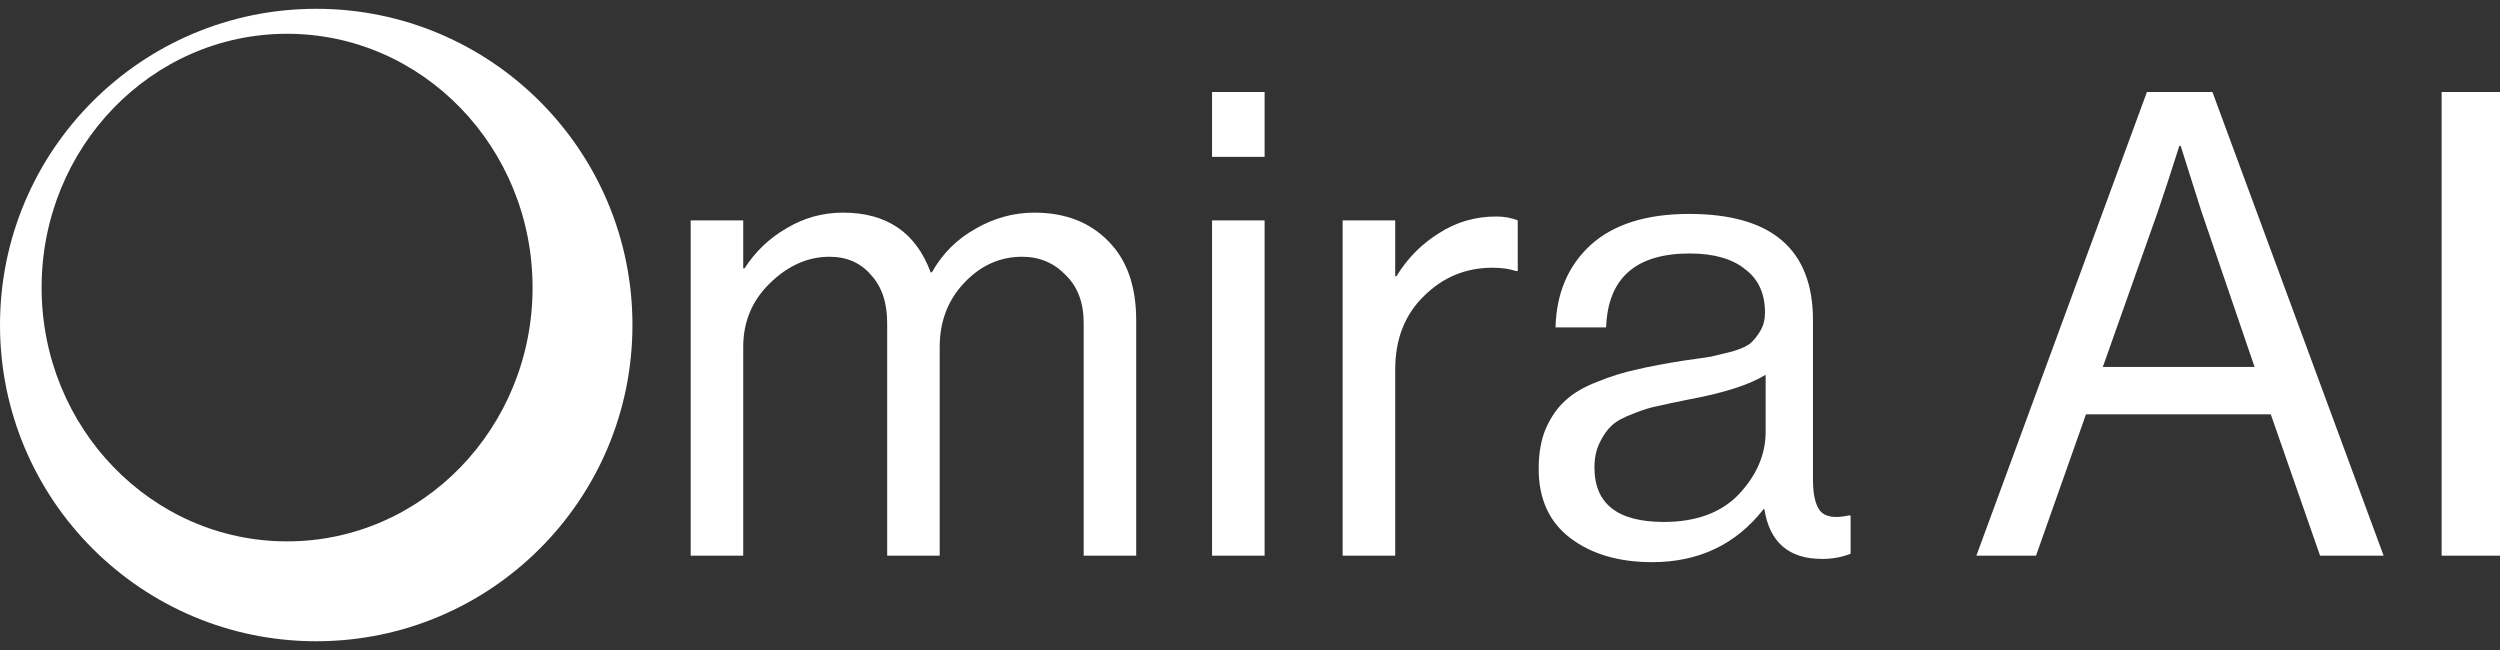
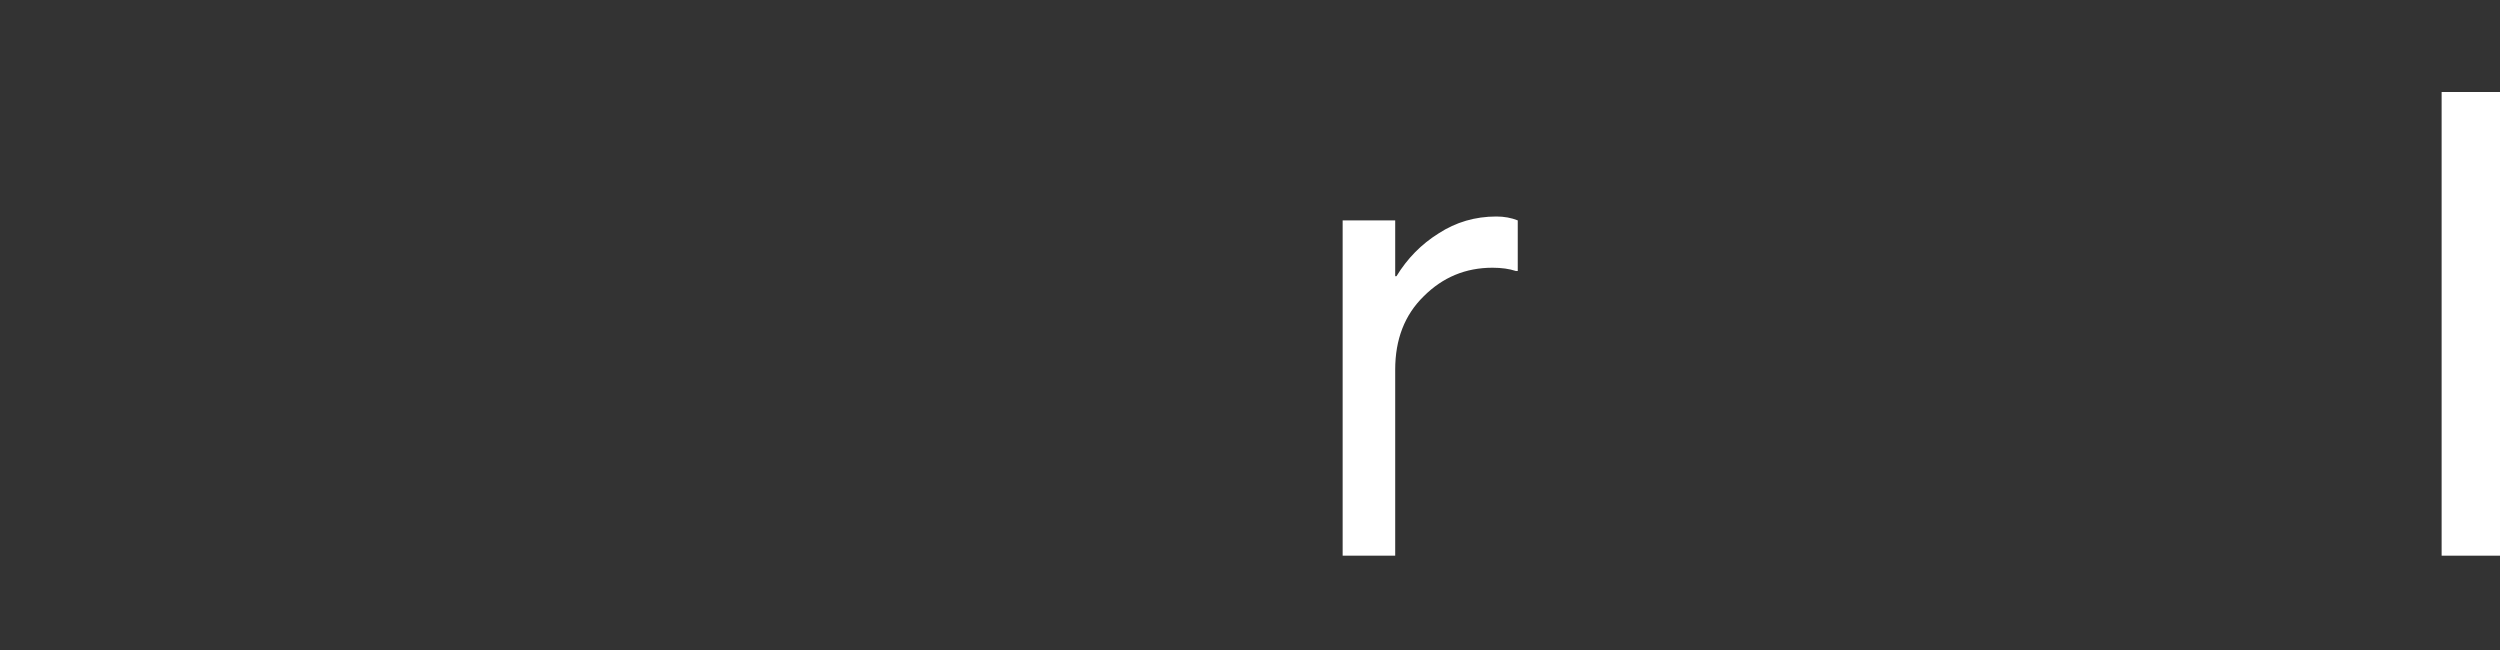
<svg xmlns="http://www.w3.org/2000/svg" width="100" height="26" viewBox="0 0 100 26" fill="none">
  <rect x="0" y="0" width="100" height="26" fill="#333333" stroke="none" />
  <path d="M97.665 22.227V3.68H100V22.227H97.665Z" fill="white" />
-   <path d="M79.055 22.227L85.877 3.68H88.497L95.345 22.227H92.803L90.831 16.572H83.439L81.441 22.227H79.055ZM86.318 8.453L84.113 14.678H90.183L88.056 8.453L87.226 5.833H87.174C86.845 6.87 86.56 7.744 86.318 8.453Z" fill="white" />
-   <path d="M72.883 22.357C71.551 22.357 70.781 21.691 70.574 20.359H70.548C69.441 21.777 67.954 22.486 66.086 22.486C64.755 22.486 63.665 22.166 62.818 21.527C61.971 20.887 61.547 19.962 61.547 18.751C61.547 18.128 61.642 17.592 61.832 17.143C62.04 16.676 62.299 16.304 62.61 16.027C62.922 15.733 63.345 15.483 63.882 15.275C64.435 15.05 64.962 14.886 65.464 14.782C65.965 14.661 66.605 14.54 67.383 14.419C67.885 14.35 68.239 14.298 68.447 14.263C68.672 14.212 68.957 14.142 69.303 14.056C69.649 13.952 69.891 13.84 70.029 13.719C70.168 13.598 70.297 13.433 70.418 13.226C70.539 13.018 70.6 12.776 70.6 12.499C70.6 11.739 70.332 11.159 69.796 10.761C69.277 10.347 68.542 10.139 67.591 10.139C65.429 10.139 64.314 11.125 64.245 13.096H62.221C62.256 11.73 62.723 10.632 63.622 9.802C64.539 8.972 65.853 8.557 67.565 8.557C70.868 8.557 72.519 9.975 72.519 12.811V19.192C72.519 19.78 72.615 20.195 72.805 20.437C73.012 20.679 73.393 20.74 73.946 20.619H74.024V22.149C73.678 22.288 73.298 22.357 72.883 22.357ZM66.553 20.878C67.85 20.878 68.853 20.506 69.562 19.763C70.271 19.002 70.626 18.172 70.626 17.273V14.99C69.986 15.387 68.966 15.716 67.565 15.976C67.046 16.079 66.64 16.166 66.346 16.235C66.052 16.287 65.715 16.39 65.334 16.546C64.954 16.684 64.668 16.84 64.478 17.013C64.288 17.186 64.124 17.419 63.985 17.713C63.847 17.99 63.778 18.319 63.778 18.699C63.778 20.152 64.703 20.878 66.553 20.878Z" fill="white" />
  <path d="M55.808 8.816V11.047H55.86C56.292 10.338 56.854 9.767 57.546 9.335C58.237 8.885 59.007 8.66 59.854 8.66C60.166 8.66 60.451 8.712 60.71 8.816V10.839H60.633C60.373 10.753 60.062 10.709 59.699 10.709C58.627 10.709 57.71 11.09 56.949 11.851C56.188 12.594 55.808 13.572 55.808 14.782V22.227H53.706V8.816H55.808Z" fill="white" />
-   <path d="M48.482 22.227V8.816H50.584V22.227H48.482ZM48.482 6.274V3.68H50.584V6.274H48.482Z" fill="white" />
-   <path d="M27.627 22.228V8.817H29.729V10.737H29.78C30.213 10.062 30.775 9.526 31.467 9.128C32.158 8.713 32.911 8.506 33.723 8.506C35.47 8.506 36.637 9.301 37.225 10.892H37.277C37.692 10.149 38.272 9.569 39.015 9.154C39.759 8.722 40.546 8.506 41.376 8.506C42.603 8.506 43.589 8.886 44.333 9.647C45.076 10.391 45.448 11.446 45.448 12.812V22.228H43.347V12.916C43.347 12.103 43.105 11.463 42.621 10.996C42.154 10.512 41.575 10.27 40.883 10.27C40.001 10.27 39.231 10.616 38.574 11.307C37.917 11.999 37.588 12.855 37.588 13.875V22.228H35.487V12.916C35.487 12.103 35.271 11.463 34.839 10.996C34.424 10.512 33.87 10.27 33.179 10.27C32.314 10.27 31.518 10.624 30.792 11.333C30.083 12.025 29.729 12.872 29.729 13.875V22.228H27.627Z" fill="white" />
-   <path fill-rule="evenodd" clip-rule="evenodd" d="M12.649 25.65C19.635 25.65 25.298 19.986 25.298 13.001C25.298 6.015 19.635 0.352 12.649 0.352C5.663 0.352 0 6.015 0 13.001C0 19.986 5.663 25.65 12.649 25.65ZM11.483 21.655C16.906 21.655 21.303 17.11 21.303 11.503C21.303 5.896 16.906 1.351 11.483 1.351C6.06 1.351 1.664 5.896 1.664 11.503C1.664 17.11 6.06 21.655 11.483 21.655Z" fill="white" />
</svg>